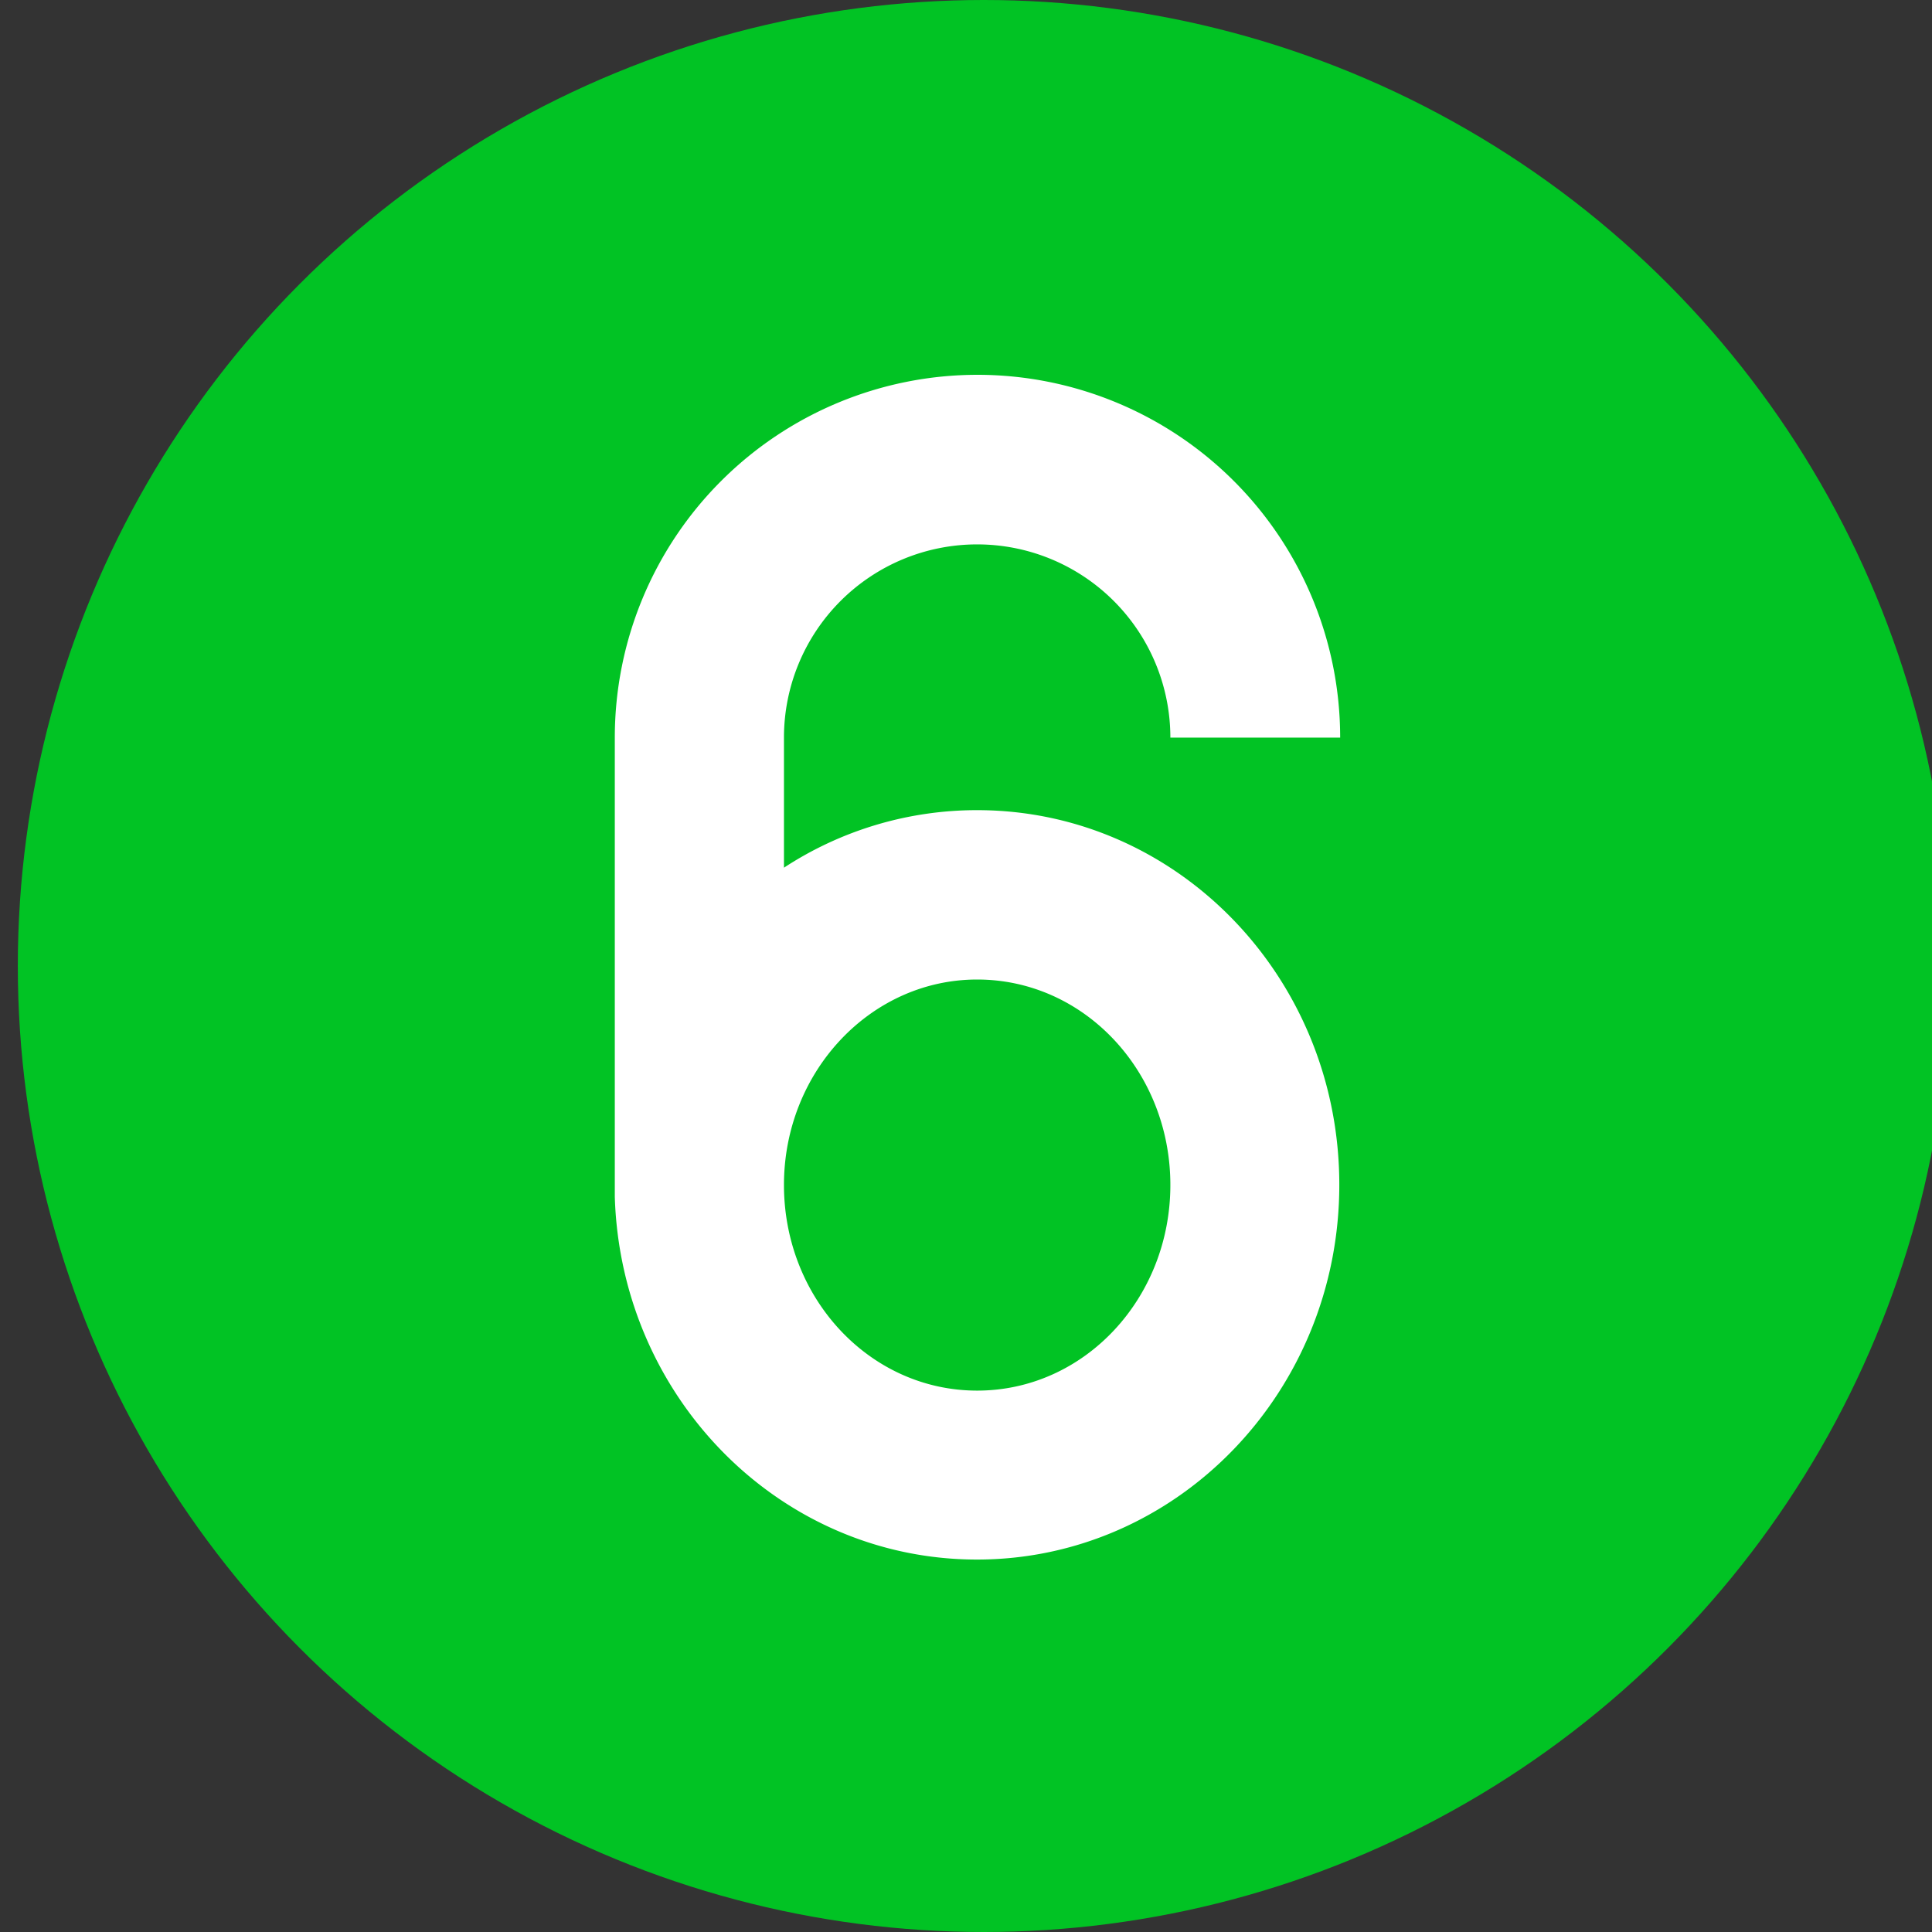
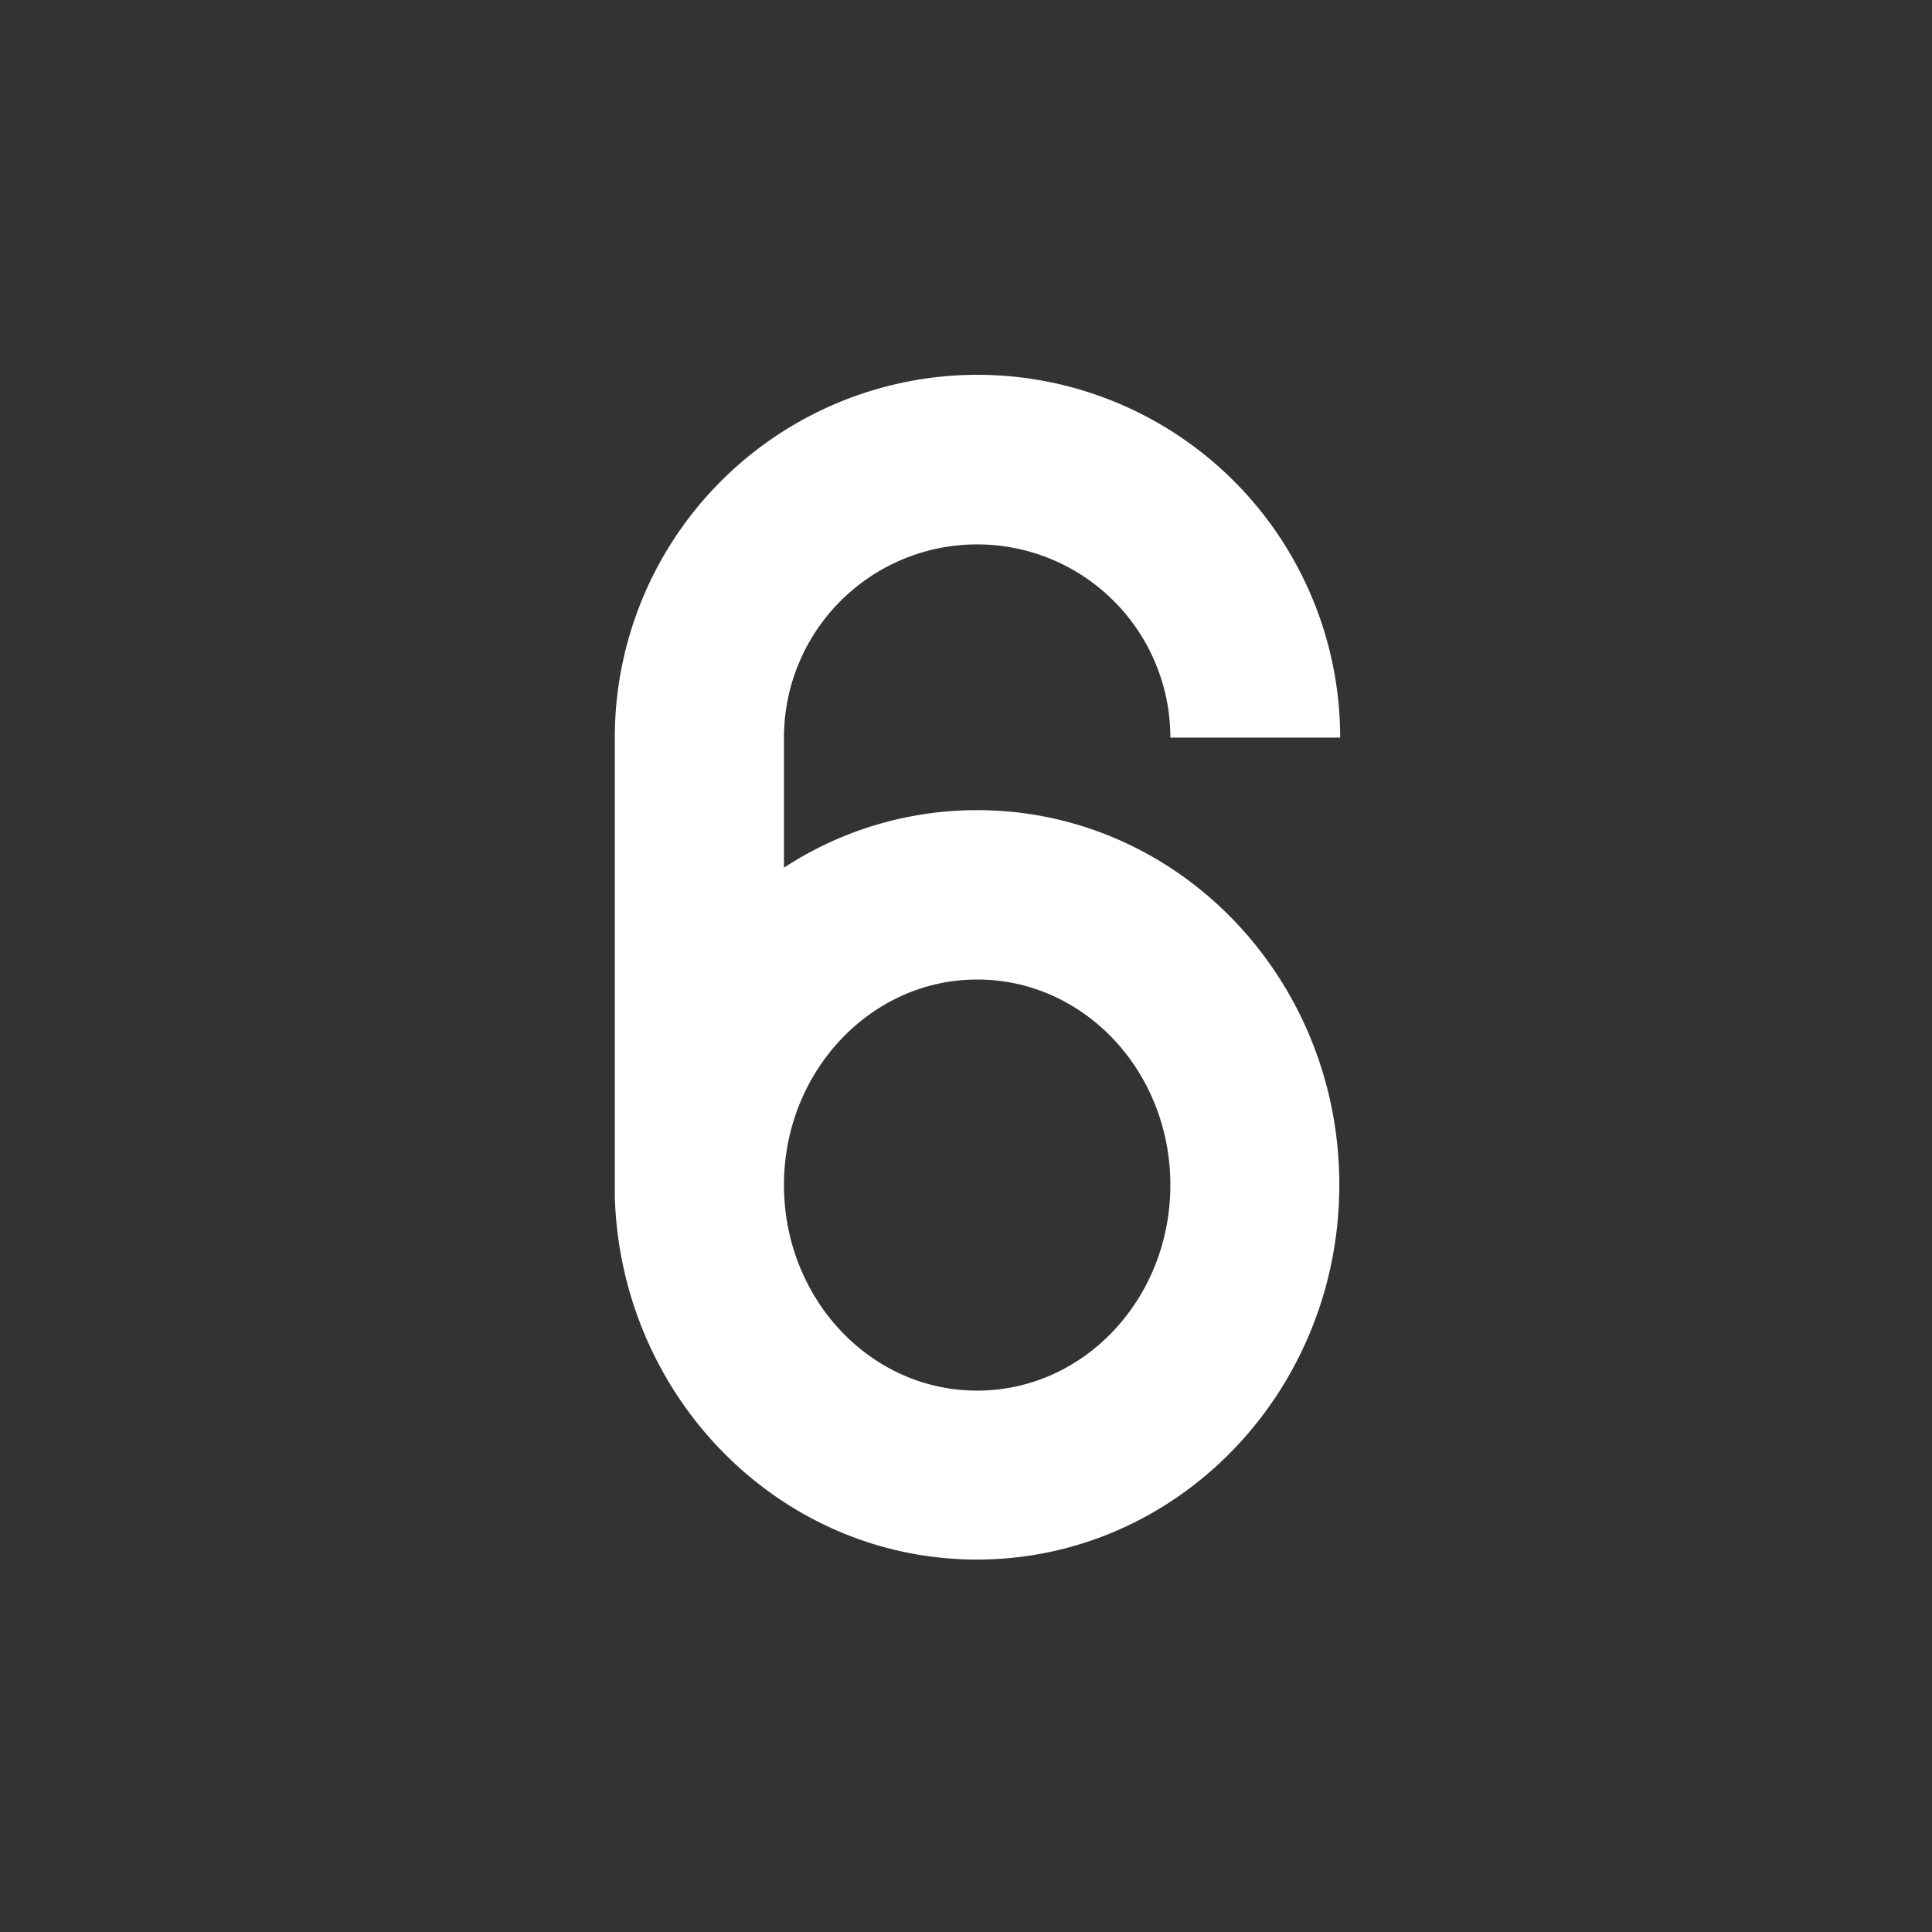
<svg xmlns="http://www.w3.org/2000/svg" id="Layer_1" data-name="Layer 1" viewBox="0 0 90 90">
  <rect x="0" y="0" width="90" height="90" fill="#333333" stroke="none" />
  <defs>
    <style>.cls-1{fill:#01c324;}.cls-2{fill:#fff;}</style>
  </defs>
-   <circle class="cls-1" cx="45.83" cy="45" r="45" />
  <path class="cls-2" d="M62.43,34.36h0a16.9,16.9,0,0,0-16.89-16.9h0a16.9,16.9,0,0,0-16.9,16.9v21.4h0c.29,9.38,7.73,16.89,16.87,16.89,9.32,0,16.88-7.81,16.88-17.46S54.84,37.74,45.52,37.74a16.41,16.41,0,0,0-9,2.68V34.36a9,9,0,0,1,9-9h0a9,9,0,0,1,9,9h7.88ZM45.52,45.63c5,0,9,4.29,9,9.57s-4,9.58-9,9.58-9-4.3-9-9.58S40.56,45.63,45.52,45.63Z" />
</svg>